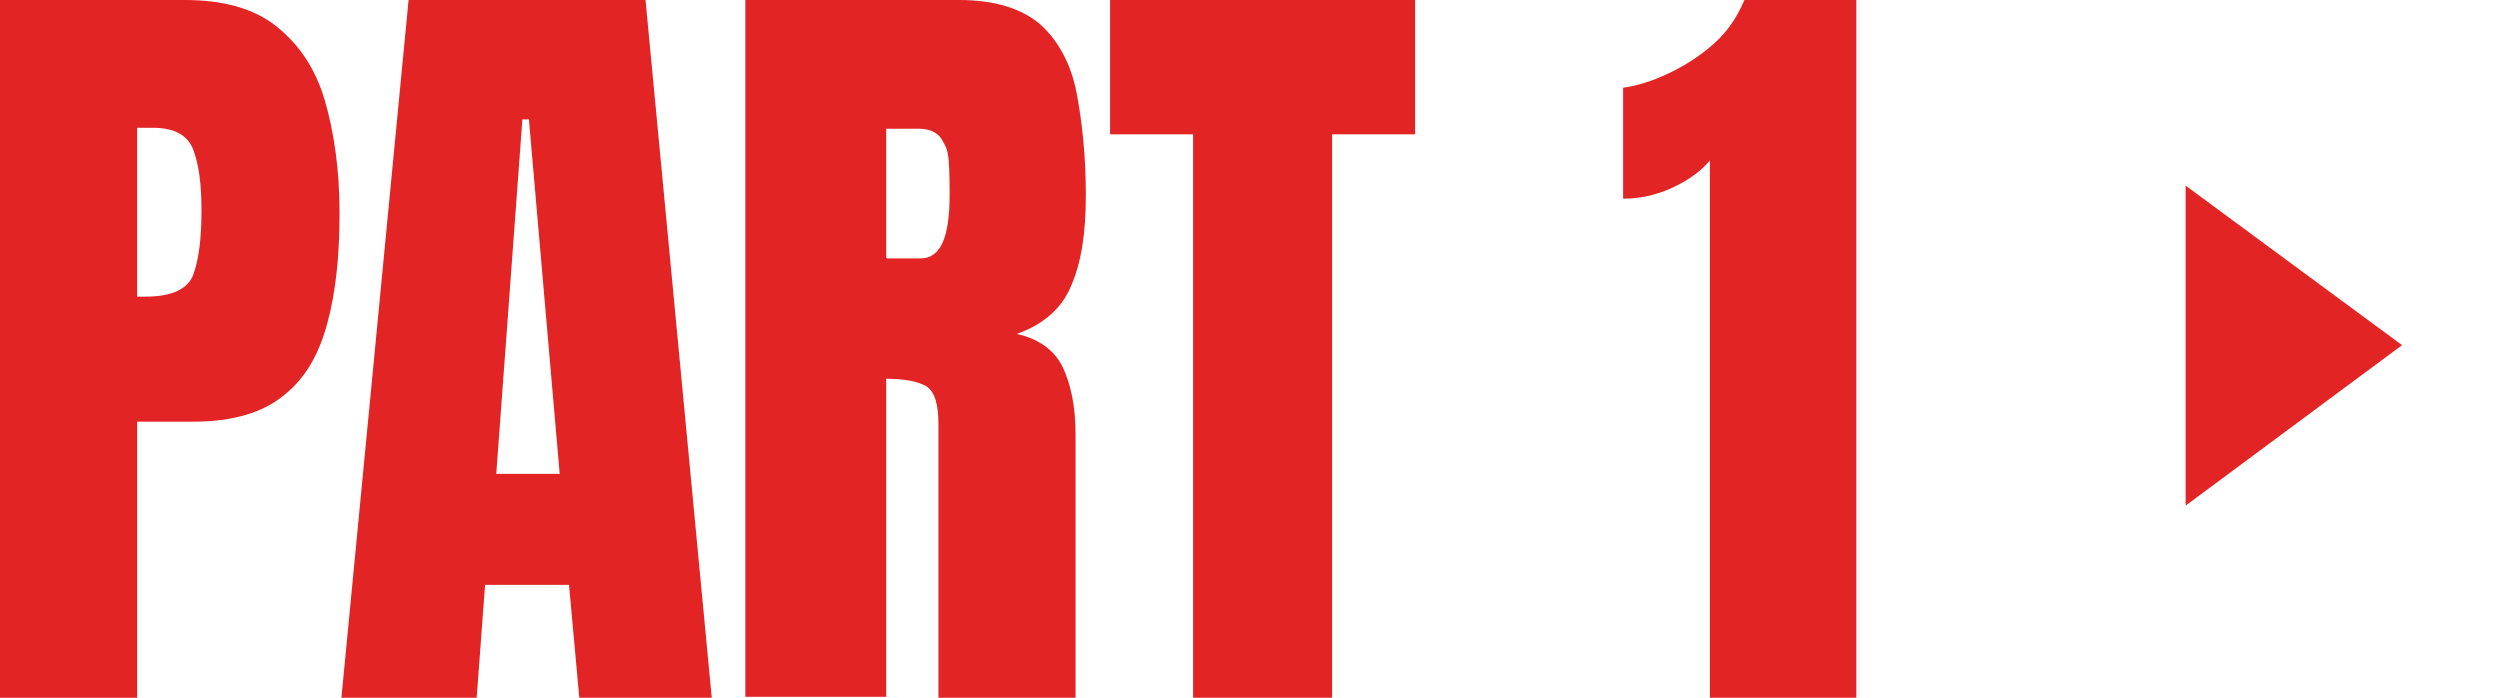
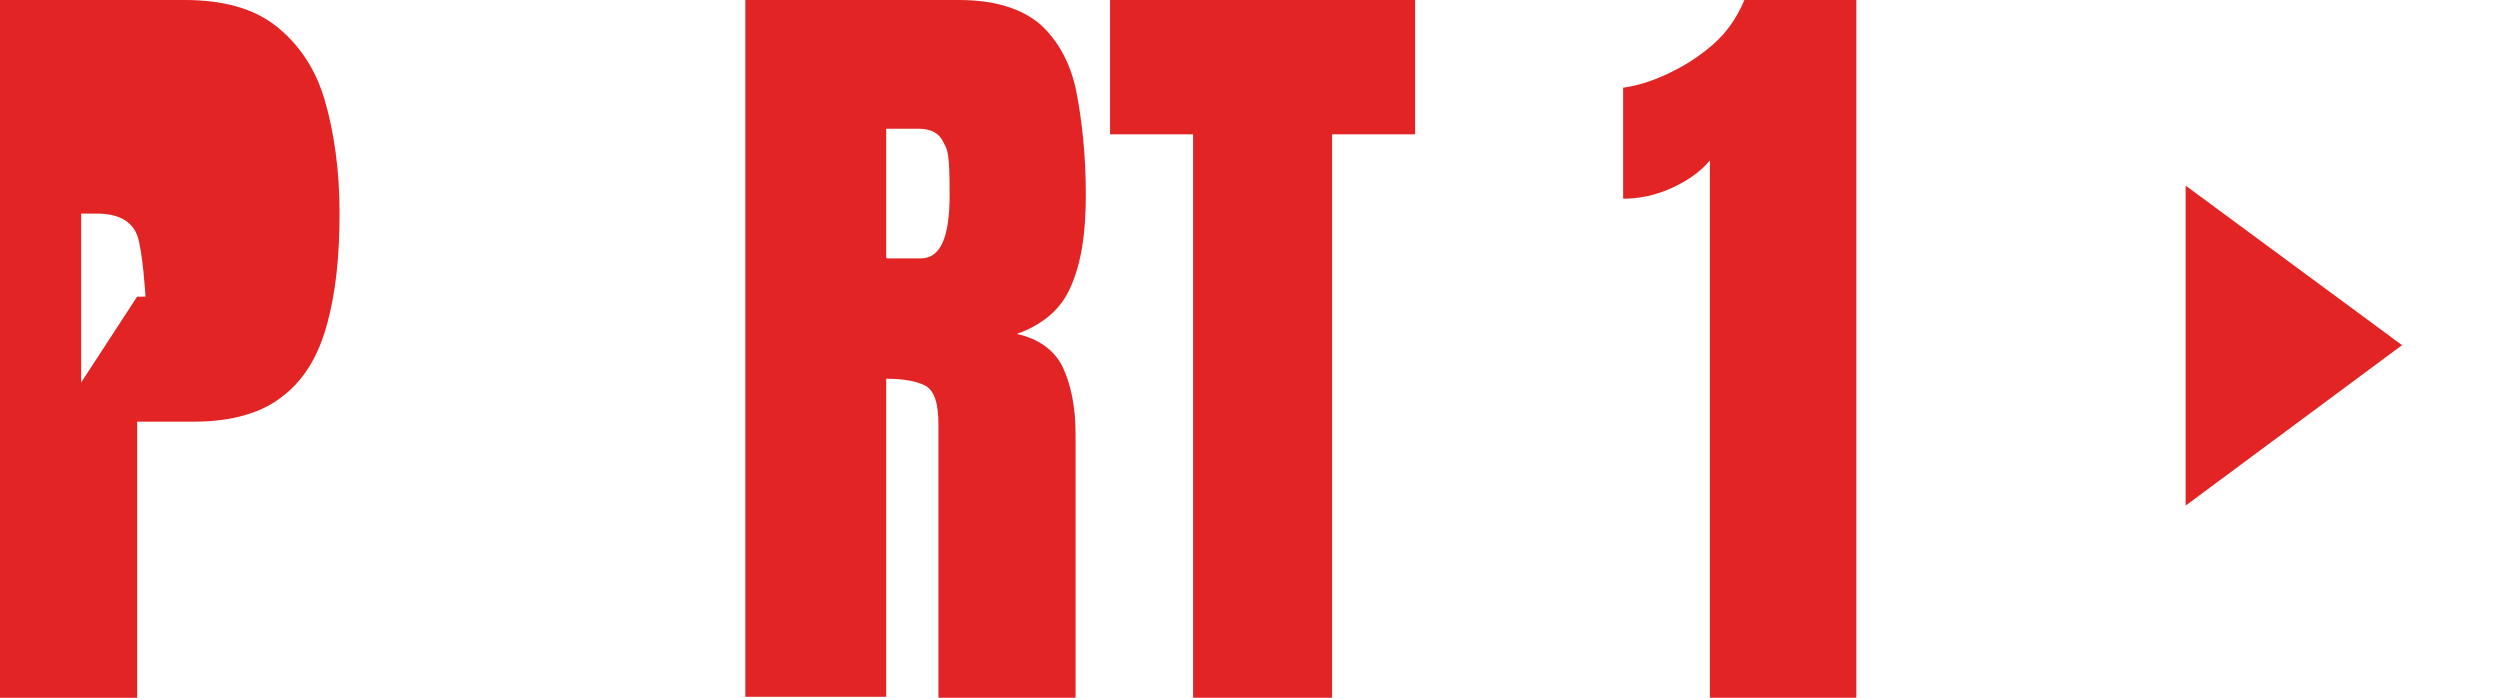
<svg xmlns="http://www.w3.org/2000/svg" id="_レイヤー_1" version="1.1" viewBox="0 0 268 74.8">
  <defs>
    <style>
      .st0 {
        fill: #e22424;
      }
    </style>
  </defs>
-   <path class="st0" d="M0,74.8V0h19.8c4.1,0,7.4.9,9.8,2.8,2.4,1.9,4.2,4.5,5.2,7.9,1,3.4,1.6,7.5,1.6,12.1s-.4,8.5-1.3,11.8c-.9,3.4-2.4,6-4.7,7.8-2.2,1.8-5.4,2.8-9.6,2.8h-6.1v29.6s-14.7,0-14.7,0ZM14.7,31.8h.9c2.8,0,4.5-.8,5.1-2.3.6-1.6.9-3.9.9-6.9s-.3-5-.9-6.6c-.6-1.5-2-2.3-4.3-2.3h-1.7s0,18.1,0,18.1Z" />
-   <path class="st0" d="M36.6,74.8L43.8,0h25.4l7.1,74.8h-14.2l-1.1-12.1h-9l-.9,12.1h-14.5,0ZM53.2,50.8h6.8l-3.3-38h-.7l-2.8,38Z" />
+   <path class="st0" d="M0,74.8V0h19.8c4.1,0,7.4.9,9.8,2.8,2.4,1.9,4.2,4.5,5.2,7.9,1,3.4,1.6,7.5,1.6,12.1s-.4,8.5-1.3,11.8c-.9,3.4-2.4,6-4.7,7.8-2.2,1.8-5.4,2.8-9.6,2.8h-6.1v29.6s-14.7,0-14.7,0ZM14.7,31.8h.9s-.3-5-.9-6.6c-.6-1.5-2-2.3-4.3-2.3h-1.7s0,18.1,0,18.1Z" />
  <path class="st0" d="M79.9,74.8V0h22.9c3.8,0,6.7.9,8.7,2.6,1.9,1.7,3.3,4.2,3.9,7.3.6,3.1,1,6.8,1,11s-.5,7.3-1.6,9.8c-1,2.4-3,4.1-5.8,5.1,2.3.5,4,1.7,4.9,3.5.9,1.9,1.4,4.3,1.4,7.2v28.3h-14.7v-29.3c0-2.2-.4-3.5-1.3-4.1-.9-.5-2.3-.8-4.3-.8v34.1h-15.1ZM95.1,27.7h3.6c2.1,0,3.1-2.2,3.1-6.8s-.2-4.8-.7-5.7c-.4-.9-1.3-1.4-2.6-1.4h-3.5v13.8h0Z" />
  <path class="st0" d="M127.9,74.8V14.4h-8.9V0h32.7v14.4h-8.9v60.4h-15,0Z" />
  <path class="st0" d="M183.3,74.8V17.2c-1,1.2-2.4,2.2-4.2,3s-3.5,1.1-5.1,1.1v-11.9c1.5-.2,3.1-.7,4.8-1.5s3.3-1.8,4.8-3.1,2.6-2.9,3.4-4.8h12v74.8h-15.8.1Z" />
  <path class="st0" d="M234.3,19.9l23.2,17.1-23.2,17.2V19.9Z" />
</svg>